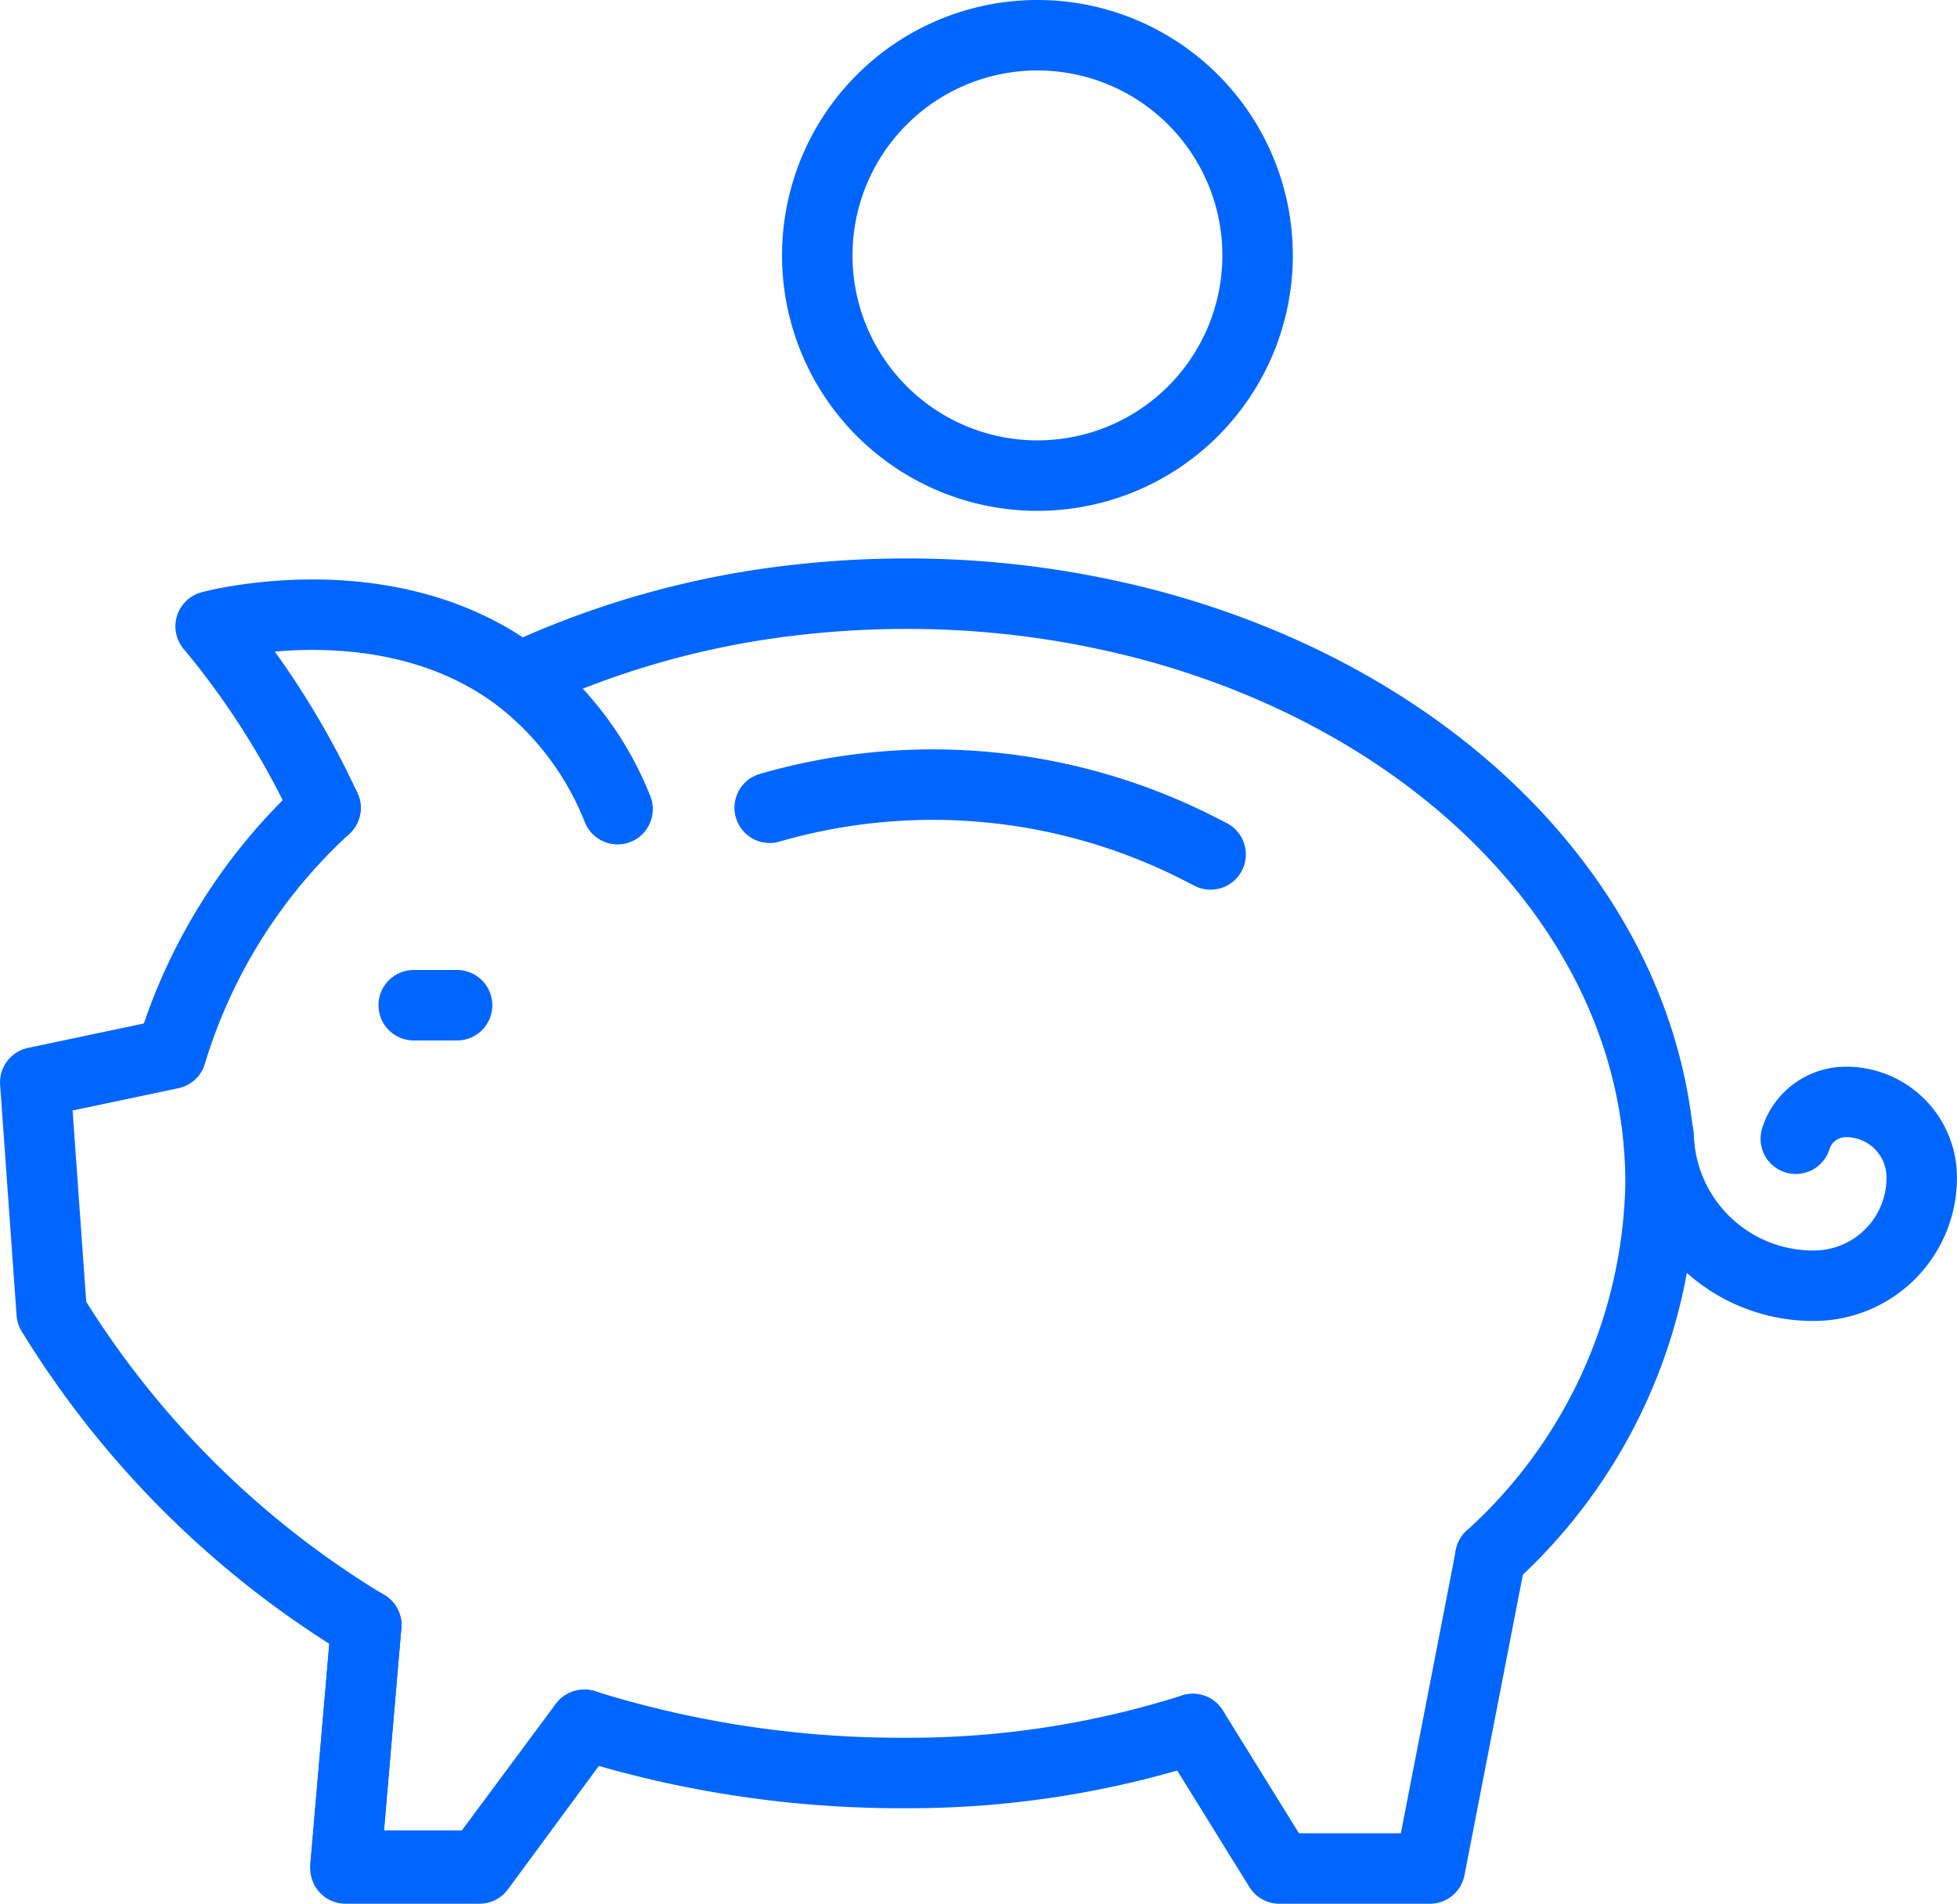
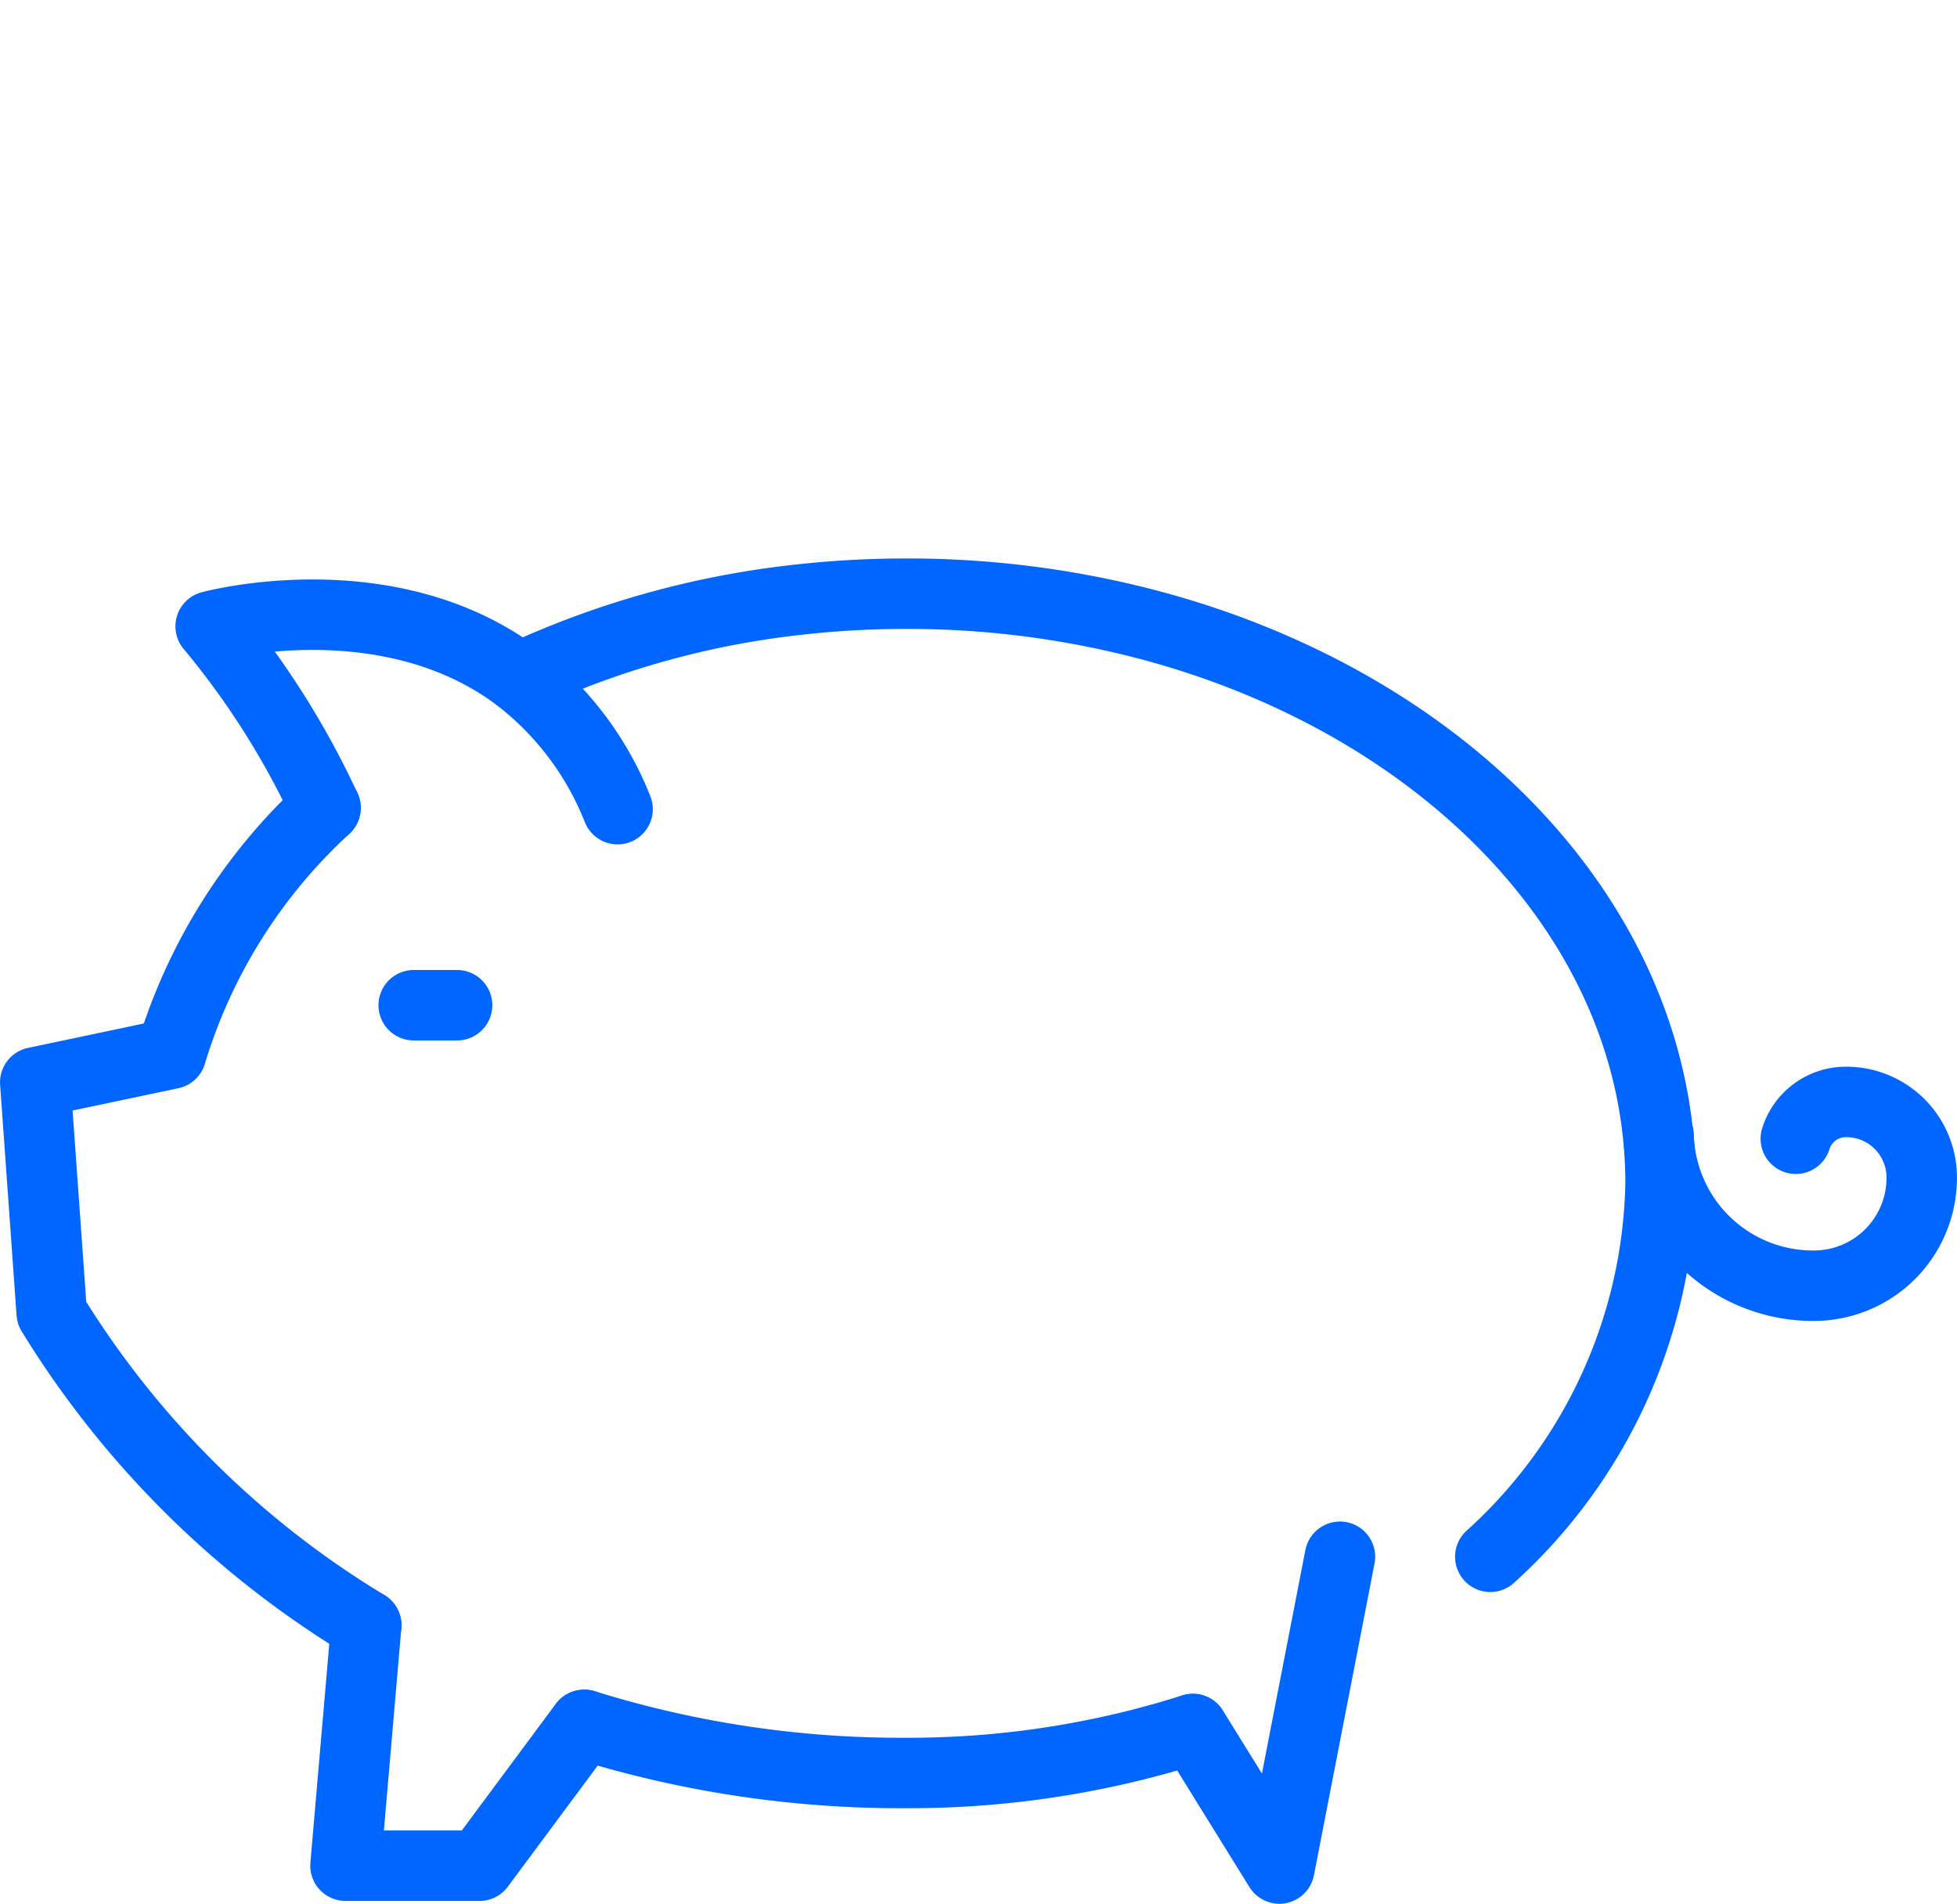
<svg xmlns="http://www.w3.org/2000/svg" width="55.556" height="54.038" viewBox="0 0 55.556 54.038">
  <g id="Group_311" data-name="Group 311" transform="translate(0.669 1)">
    <g id="Group_308" data-name="Group 308" transform="translate(0.331 0)">
      <path id="Path_2686" data-name="Path 2686" d="M565.575,292.955a26.59,26.59,0,0,1-8.121,1.248,30.2,30.2,0,0,1-9.13-1.36c-.009,0-.019,0-.028,0" transform="translate(-532.714 -244.877)" fill="none" stroke="#06f" stroke-linecap="round" stroke-linejoin="round" stroke-width="2" />
      <path id="Path_2687" data-name="Path 2687" d="M464.178,159.816a26.608,26.608,0,0,1-8.929-8.864l-.467-6.545,3.857-.813a15.574,15.574,0,0,1,4.385-6.98" transform="translate(-454.781 -114.684)" fill="none" stroke="#06f" stroke-linecap="round" stroke-linejoin="round" stroke-width="2" />
      <path id="Path_2688" data-name="Path 2688" d="M564.778,127.484a14.652,14.652,0,0,0,4.834-10.6c0-7.33-6.031-13.562-14.423-15.825a26.859,26.859,0,0,0-6.98-.912,27.286,27.286,0,0,0-3.053.168,25.225,25.225,0,0,0-7.948,2.216h0" transform="translate(-523.471 -84.295)" fill="none" stroke="#06f" stroke-linecap="round" stroke-linejoin="round" stroke-width="2" />
      <path id="Path_2689" data-name="Path 2689" d="M508.23,275.863l-.589,6.826h3.805l2.969-4" transform="translate(-498.833 -230.731)" fill="none" stroke="#06f" stroke-linecap="round" stroke-linejoin="round" stroke-width="2" />
-       <path id="Path_2690" data-name="Path 2690" d="M508.23,275.863l-.589,6.905h3.805l3-4.072" transform="translate(-498.833 -230.731)" fill="none" stroke="#06f" stroke-linecap="round" stroke-linejoin="round" stroke-width="2" />
-       <path id="Path_2691" data-name="Path 2691" d="M652,269.082l2.454,3.96h4.273l1.72-8.85" transform="translate(-619.135 -221.004)" fill="none" stroke="#06f" stroke-linecap="round" stroke-linejoin="round" stroke-width="2" />
+       <path id="Path_2691" data-name="Path 2691" d="M652,269.082l2.454,3.96l1.72-8.85" transform="translate(-619.135 -221.004)" fill="none" stroke="#06f" stroke-linecap="round" stroke-linejoin="round" stroke-width="2" />
      <path id="Path_2692" data-name="Path 2692" d="M496.246,109.235a8.818,8.818,0,0,0-2.8-3.731c-3.726-2.824-8.752-1.459-8.752-1.459a23.373,23.373,0,0,1,3.259,5.152" transform="translate(-479.714 -87.267)" fill="none" stroke="#06f" stroke-linecap="round" stroke-linejoin="round" stroke-width="2" />
      <line id="Line_164" data-name="Line 164" x2="1.232" transform="translate(10.744 27.533)" fill="none" stroke="#06f" stroke-linecap="round" stroke-linejoin="round" stroke-width="2" />
-       <path id="Path_2693" data-name="Path 2693" d="M579.9,133.3h0a16.664,16.664,0,0,1,12.248,1.187l.269.138" transform="translate(-559.05 -111.372)" fill="none" stroke="#06f" stroke-linecap="round" stroke-linejoin="round" stroke-width="2" />
-       <path id="Path_2694" data-name="Path 2694" d="M600.523,11.25A6.25,6.25,0,1,1,594.273,5,6.25,6.25,0,0,1,600.523,11.25Z" transform="translate(-565.822 -5)" fill="none" stroke="#06f" stroke-linecap="round" stroke-linejoin="round" stroke-width="2" />
      <path id="Path_2695" data-name="Path 2695" d="M735.257,187.76a1.487,1.487,0,0,1,1.382-1.044,2.142,2.142,0,0,1,2.192,2.083,3.062,3.062,0,0,1-2.987,3.132,4.385,4.385,0,0,1-4.482-4.265" transform="translate(-685.277 -156.437)" fill="none" stroke="#06f" stroke-linecap="round" stroke-linejoin="round" stroke-width="2" />
    </g>
    <g id="Rectangle_190" data-name="Rectangle 190" transform="translate(-0.045 -0.052)" fill="#fff" stroke="#06f" stroke-width="2" opacity="0">
      <rect width="54" height="52" stroke="none" />
      <rect x="1" y="1" width="52" height="50" fill="none" />
    </g>
  </g>
</svg>